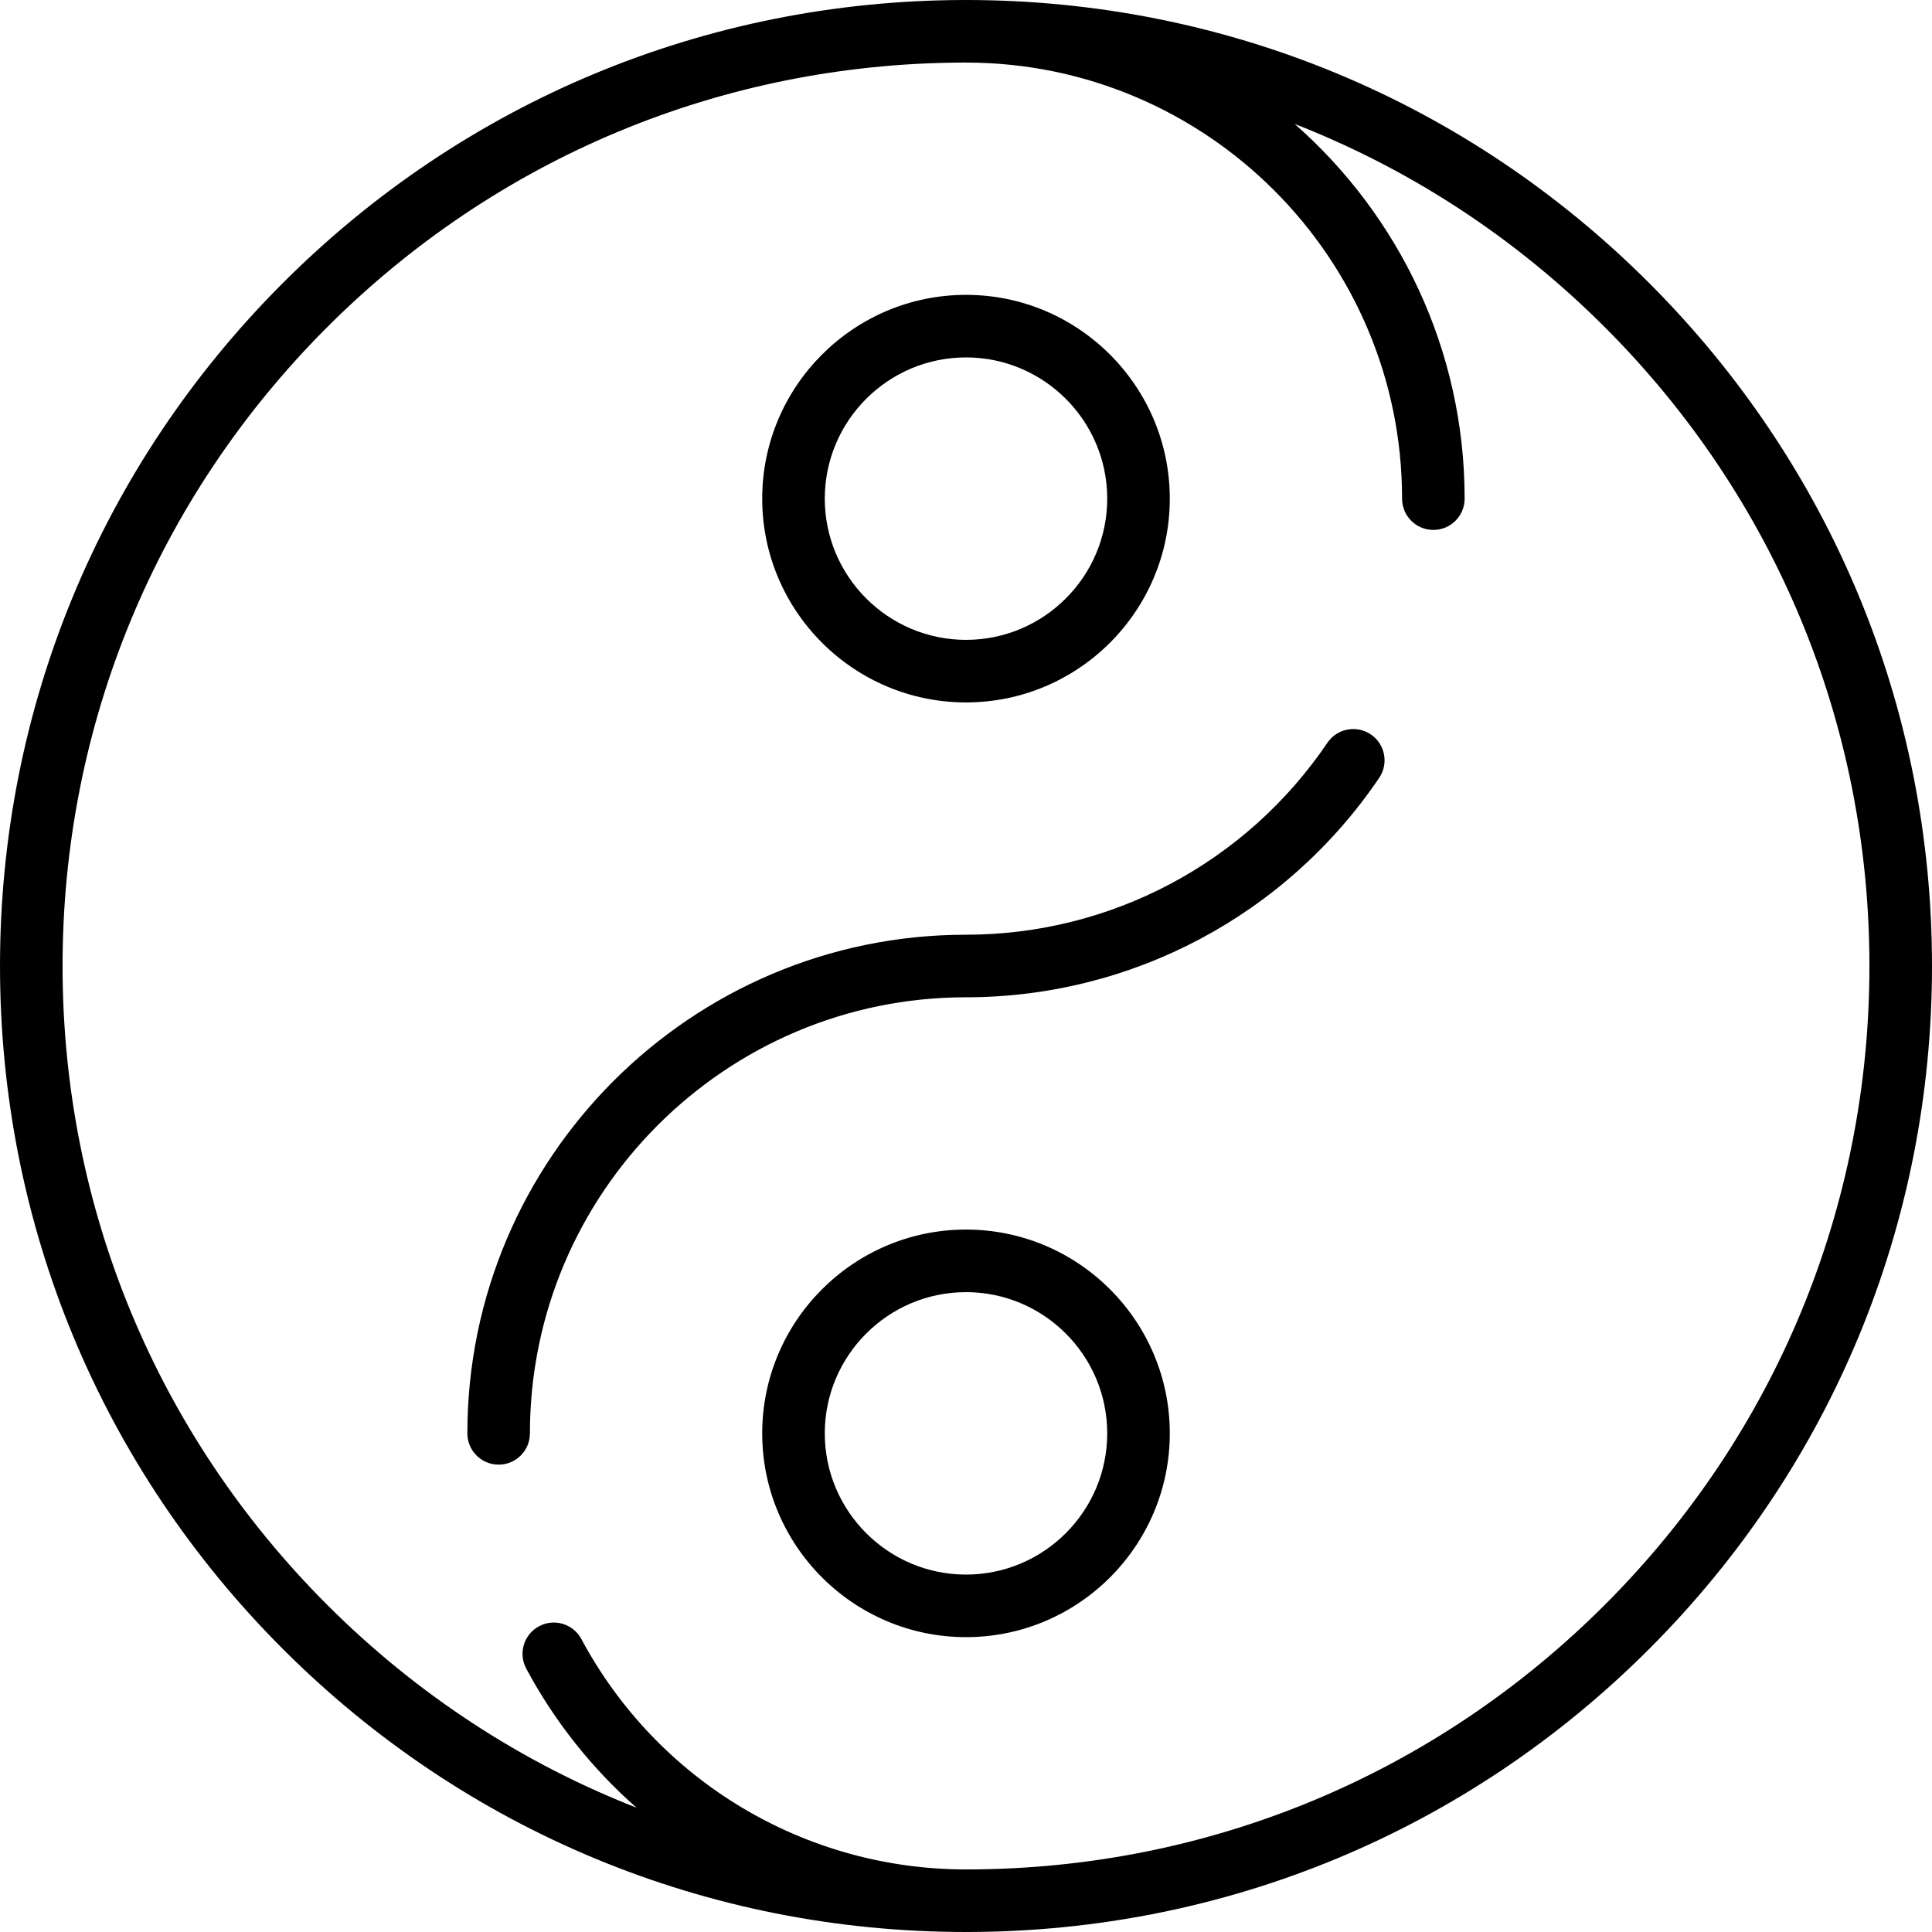
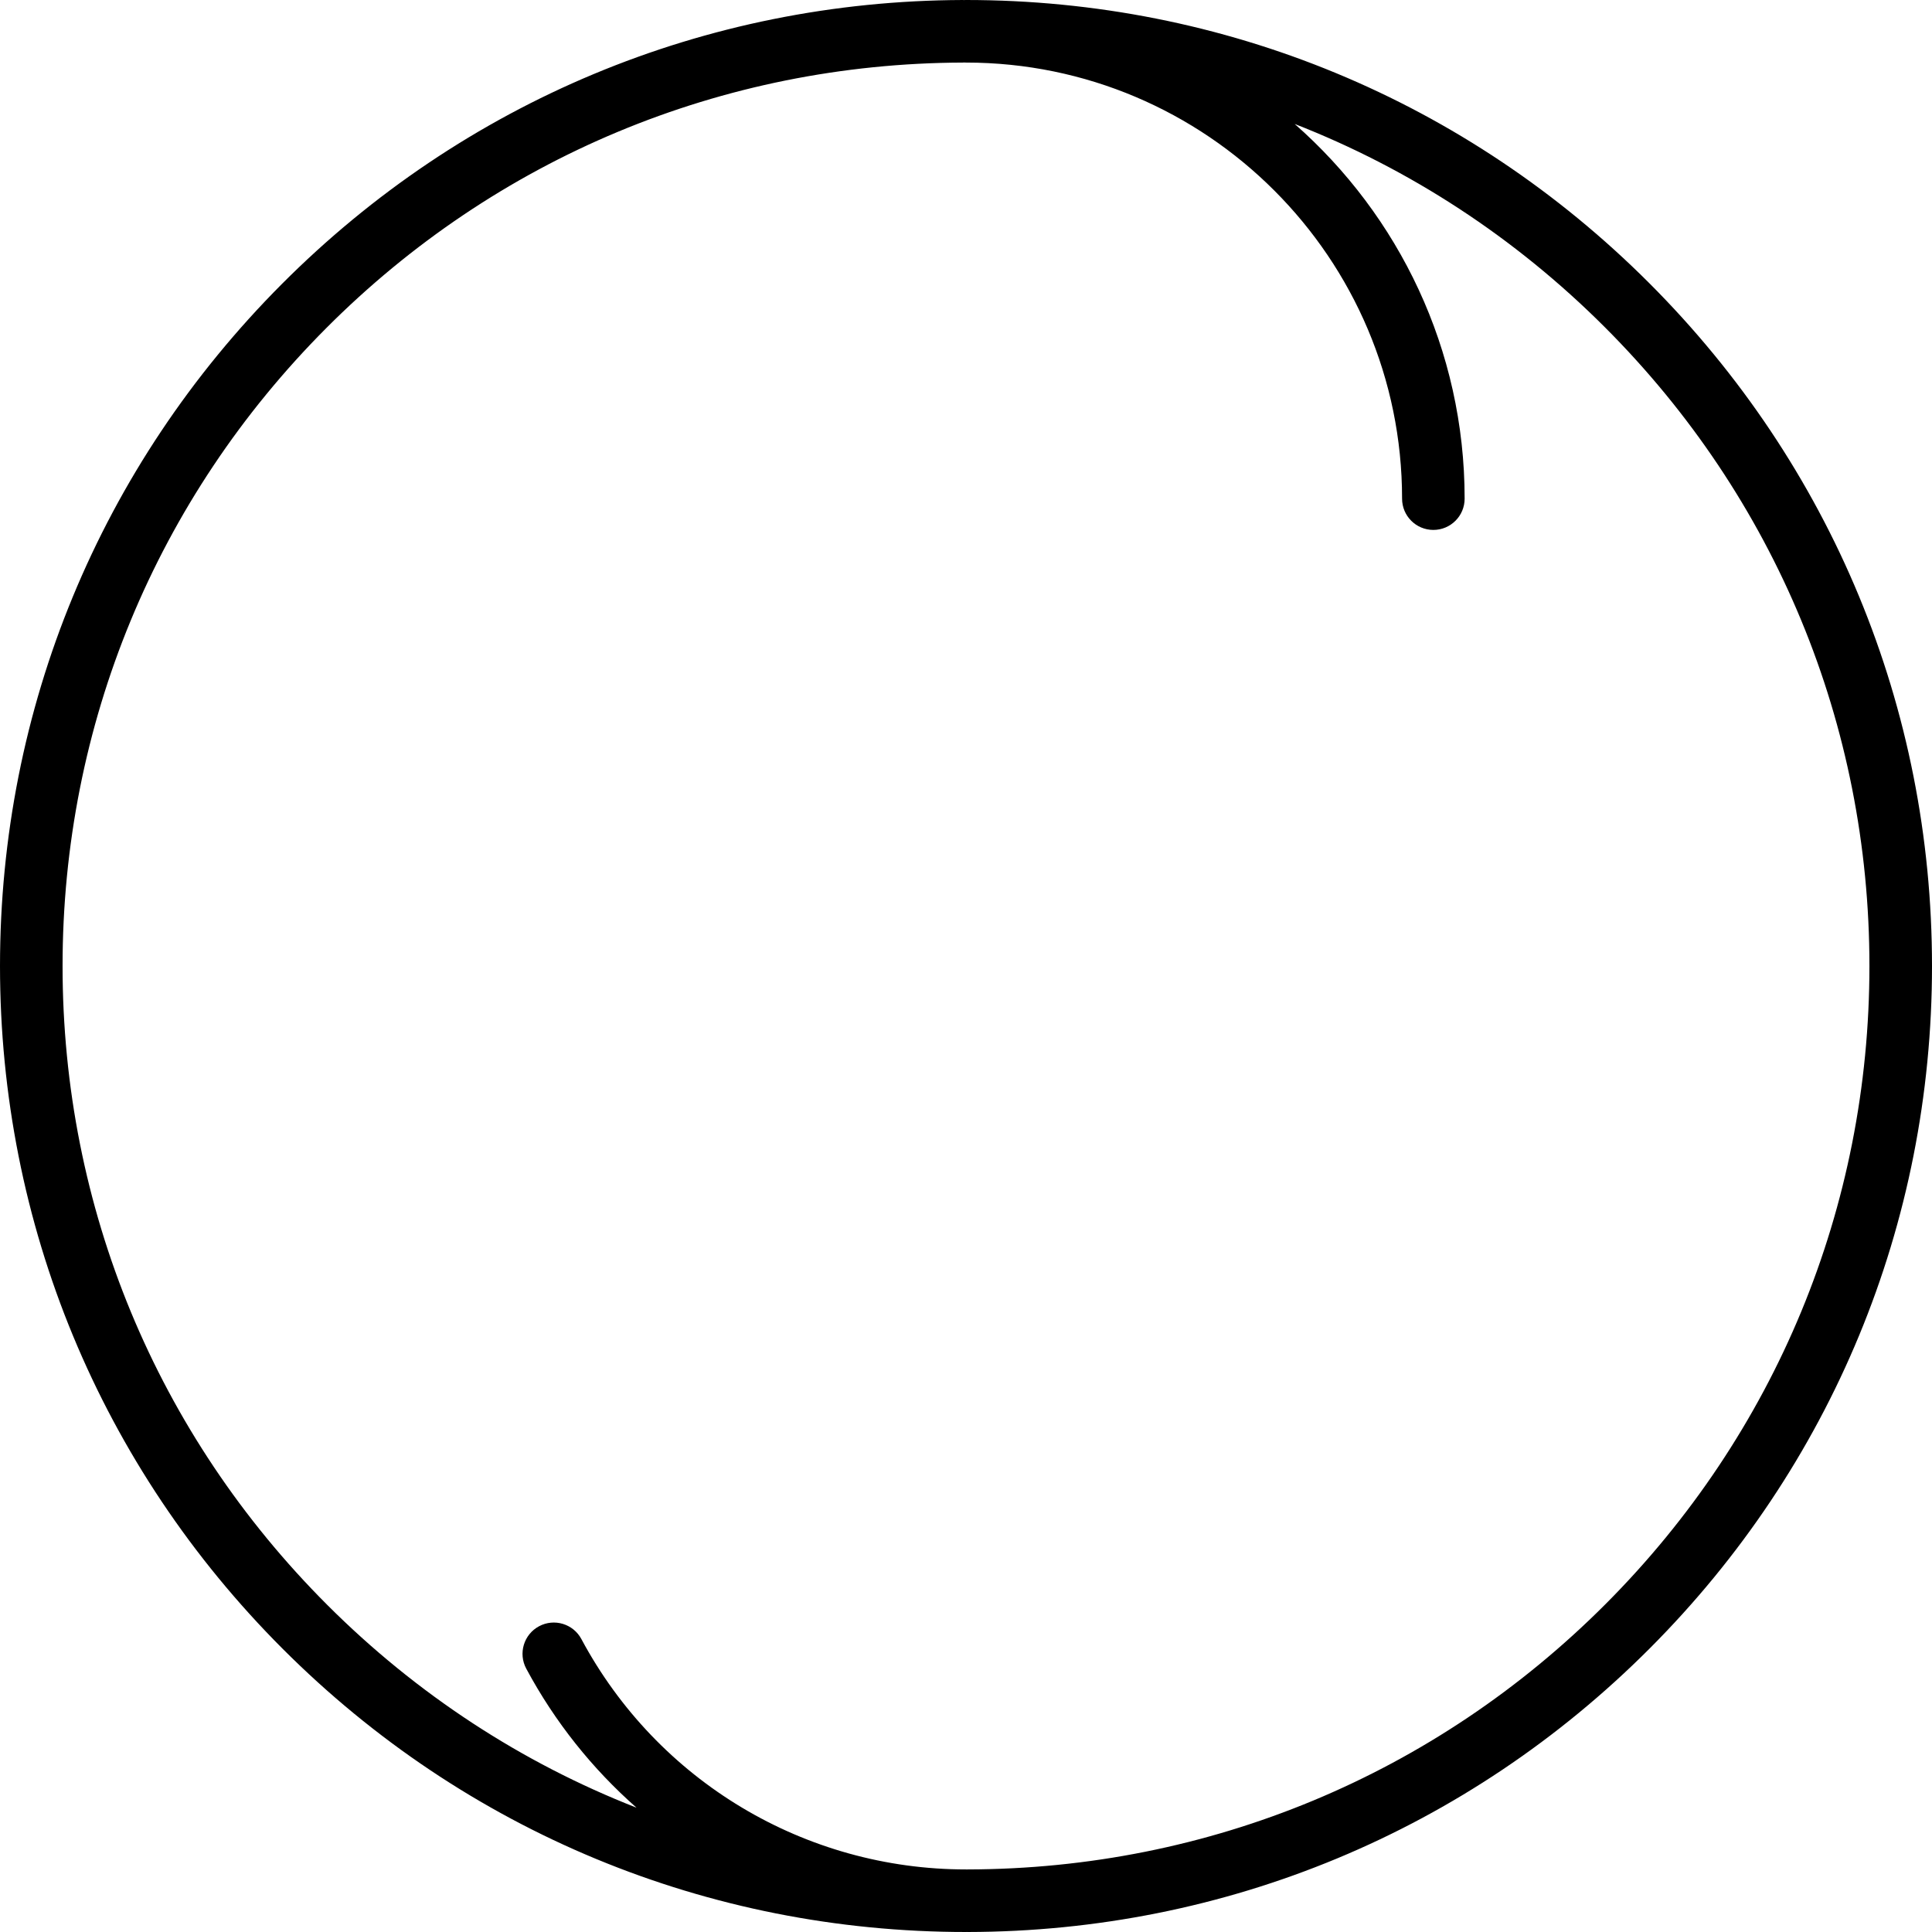
<svg xmlns="http://www.w3.org/2000/svg" fill="#000000" height="800px" width="800px" version="1.1" id="Layer_1" viewBox="0 0 512 512" xml:space="preserve">
  <g>
    <g>
      <path d="M437.02,74.981C388.667,26.629,324.38,0,256.001,0h-0.134c-0.133,0-0.262,0.013-0.392,0.02    c-0.124-0.005-0.246-0.019-0.371-0.019c-0.011,0-0.021,0-0.03,0C186.886,0.244,122.821,26.979,74.678,75.285    C26.521,123.602,0.001,187.782,0.001,256c0,68.38,26.629,132.668,74.981,181.019C123.332,485.371,187.62,512,256.001,512    c0.077,0,0.154-0.01,0.23-0.011c0.077,0.002,0.153,0.011,0.23,0.011c0.004,0,0.01,0,0.016,0    c68.281-0.125,132.454-26.809,180.7-75.137c48.25-48.334,74.824-112.565,74.824-180.863    C512.001,187.619,485.372,123.332,437.02,74.981z M425.442,425.148c-45.12,45.198-105.137,70.154-168.996,70.27    c-0.074,0-0.145,0.01-0.219,0.011c-0.076-0.002-0.15-0.011-0.228-0.011c-42.686,0-81.742-23.393-101.927-61.051    c-2.162-4.035-7.188-5.555-11.223-3.39c-4.036,2.163-5.553,7.188-3.39,11.223c7.603,14.184,17.559,26.585,29.223,36.855    c-30.365-11.877-58.229-30.012-81.977-53.761C41.485,380.075,16.581,319.95,16.581,256c0-63.8,24.803-123.823,69.84-169.01    c45.025-45.177,104.942-70.181,168.709-70.408c0.124,0,0.243-0.014,0.366-0.02c0.124,0.005,0.245,0.019,0.37,0.019h0.134    c63.721,0,115.564,51.842,115.564,115.564c0,4.58,3.711,8.29,8.29,8.29s8.29-3.711,8.29-8.29    c0-39.528-17.448-75.059-45.042-99.296c30.449,11.875,58.387,30.051,82.191,53.857c45.22,45.219,70.124,105.344,70.124,169.294    C495.42,319.874,470.567,379.945,425.442,425.148z" />
    </g>
  </g>
  <g>
    <g>
-       <path d="M363.282,194.627c-3.79-2.565-8.945-1.573-11.513,2.219c-21.561,31.85-57.362,50.864-95.769,50.864    c-72.865,0-132.145,59.28-132.145,132.145c0,4.58,3.711,8.29,8.29,8.29s8.29-3.711,8.29-8.29    c0-63.721,51.842-115.564,115.564-115.564c43.916,0,84.85-21.738,109.5-58.149C368.067,202.35,367.074,197.195,363.282,194.627z" />
-     </g>
+       </g>
  </g>
  <g>
    <g>
-       <path d="M256.001,78.139c-29.779,0-54.006,24.227-54.006,54.006c-0.001,29.778,24.226,54.005,54.006,54.005    c29.779,0,54.006-24.227,54.006-54.005C310.007,102.366,285.78,78.139,256.001,78.139z M256.001,169.568    c-20.637,0-37.425-16.789-37.425-37.424c0-20.635,16.789-37.425,37.425-37.425c20.637,0,37.425,16.789,37.425,37.425    C293.426,152.781,276.637,169.568,256.001,169.568z" />
-     </g>
+       </g>
  </g>
  <g>
    <g>
-       <path d="M256.001,325.849c-29.779,0-54.006,24.227-54.006,54.005c0,29.779,24.227,54.006,54.006,54.006    s54.006-24.227,54.006-54.006C310.007,350.076,285.78,325.849,256.001,325.849z M256.001,417.28    c-20.637,0-37.425-16.789-37.425-37.425c0-20.637,16.789-37.424,37.425-37.424s37.425,16.789,37.425,37.424    C293.426,400.49,276.637,417.28,256.001,417.28z" />
-     </g>
+       </g>
  </g>
</svg>